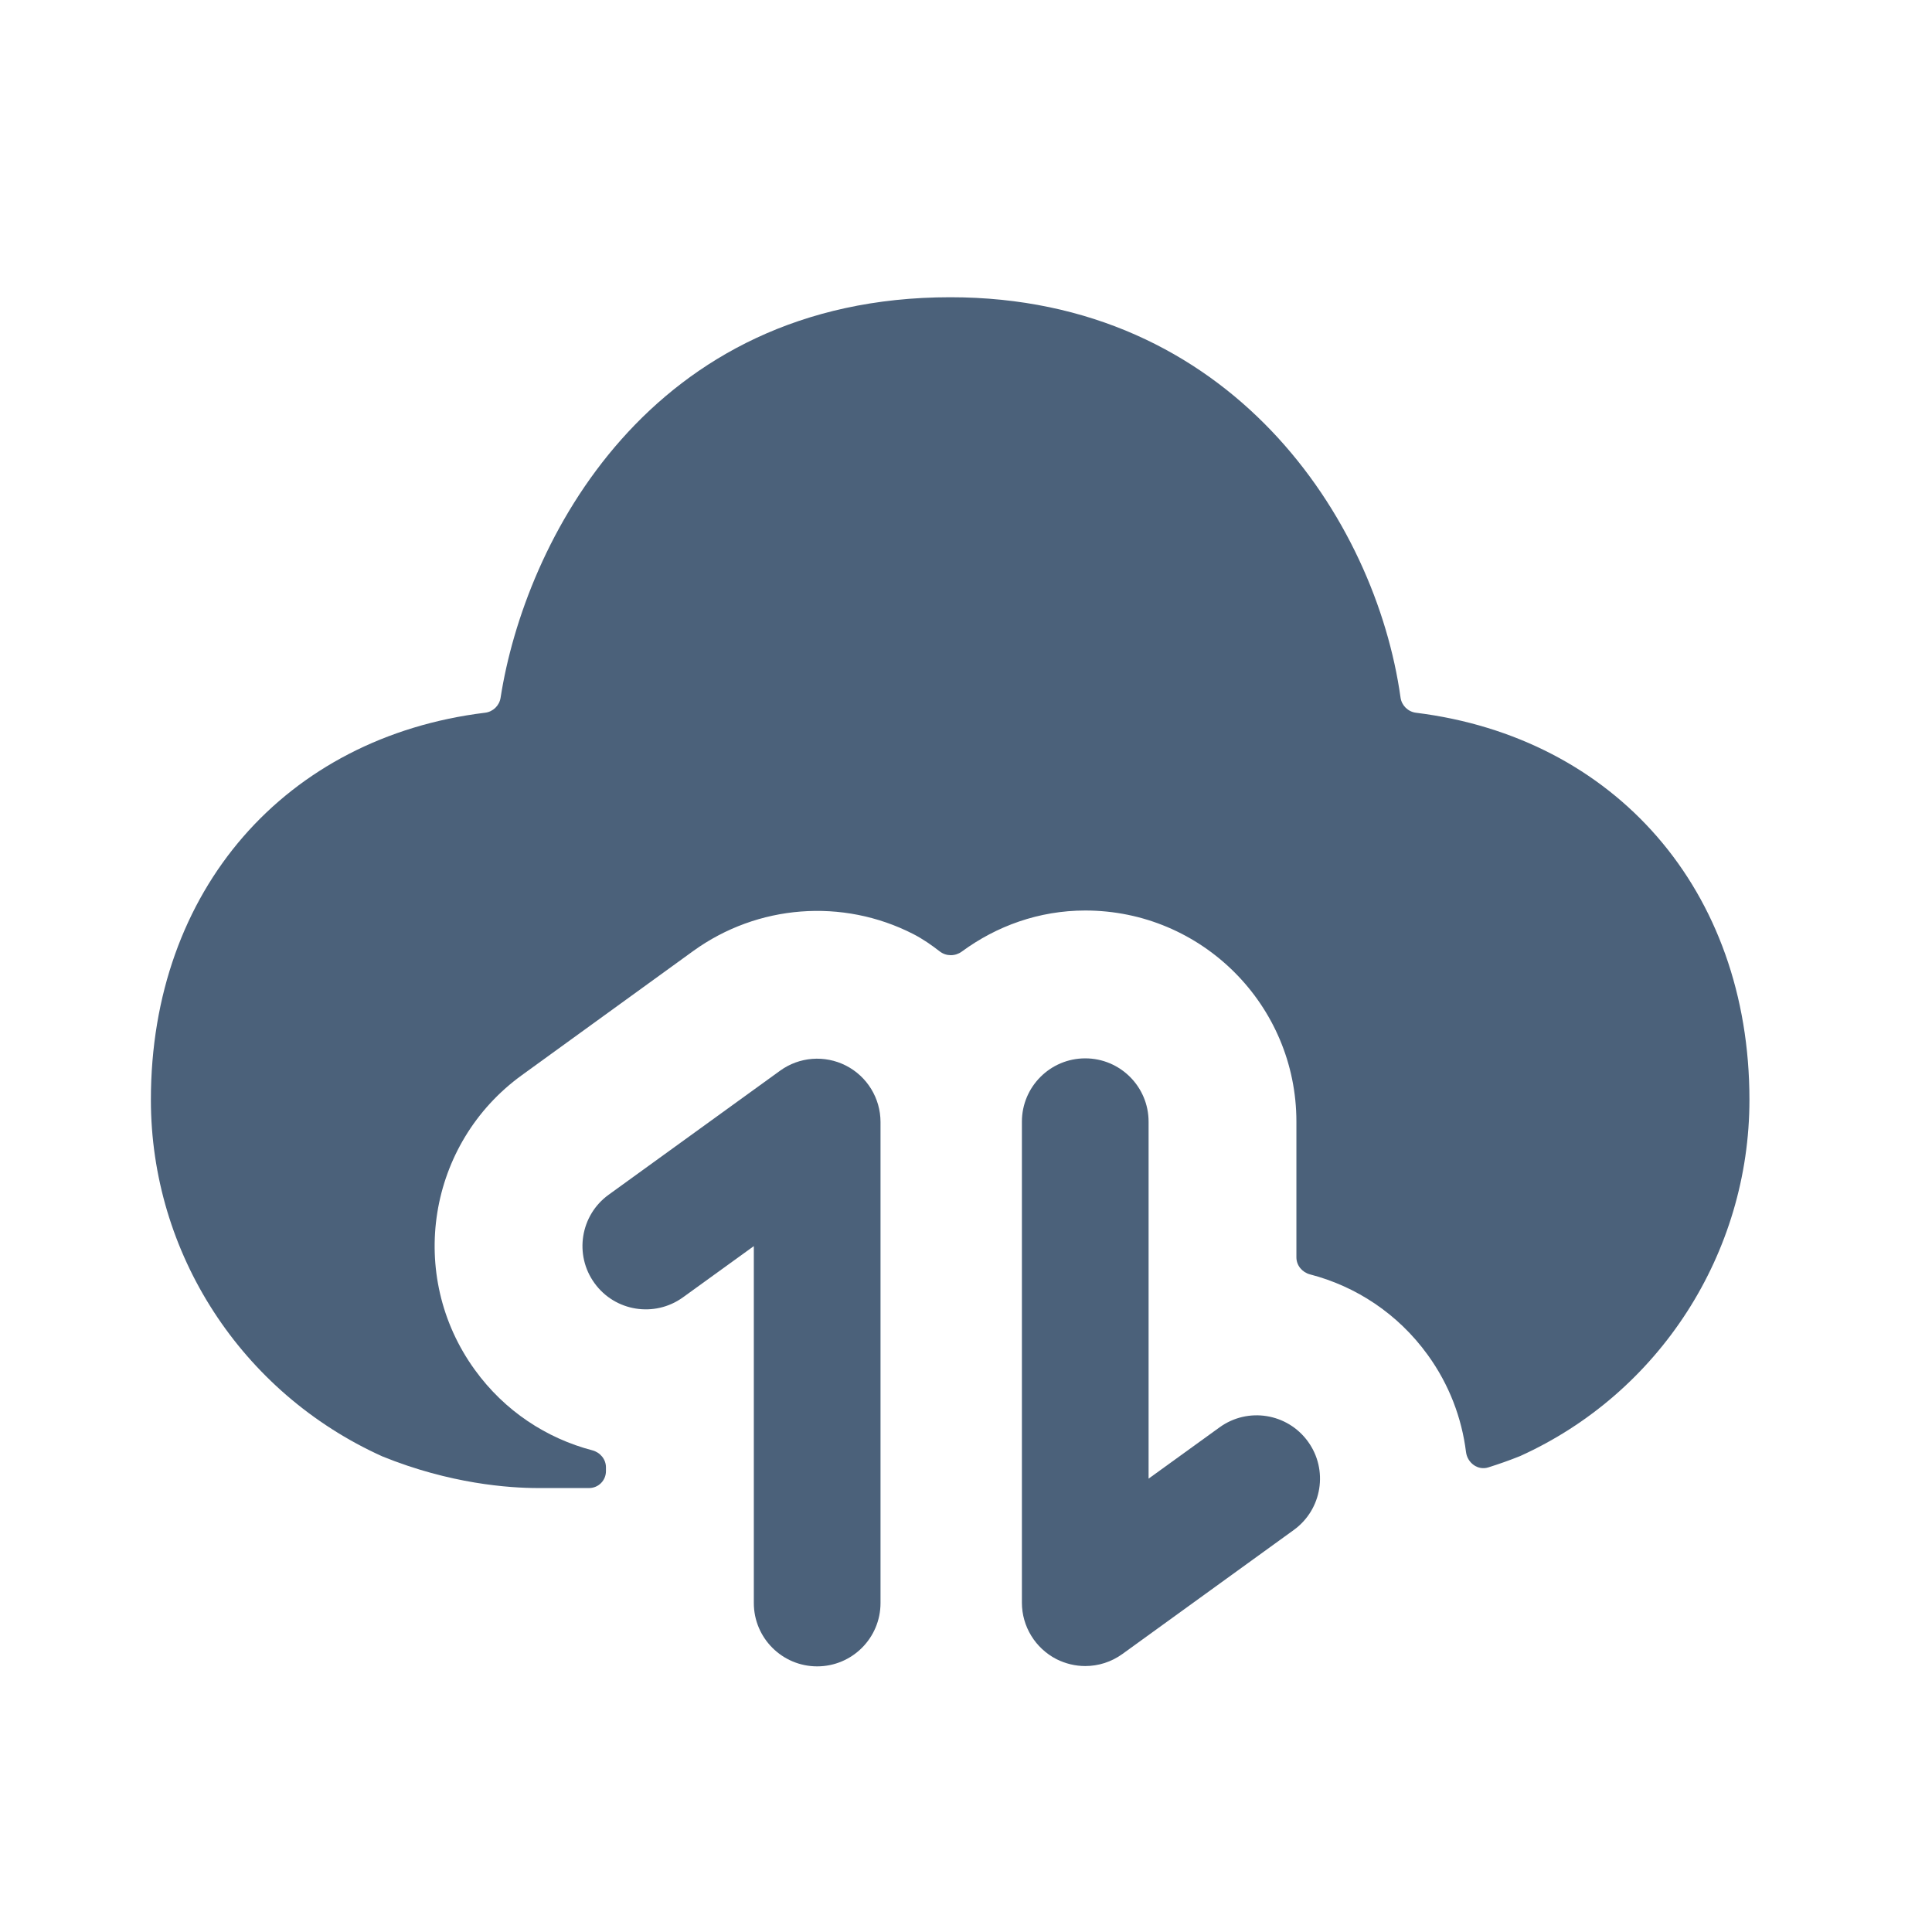
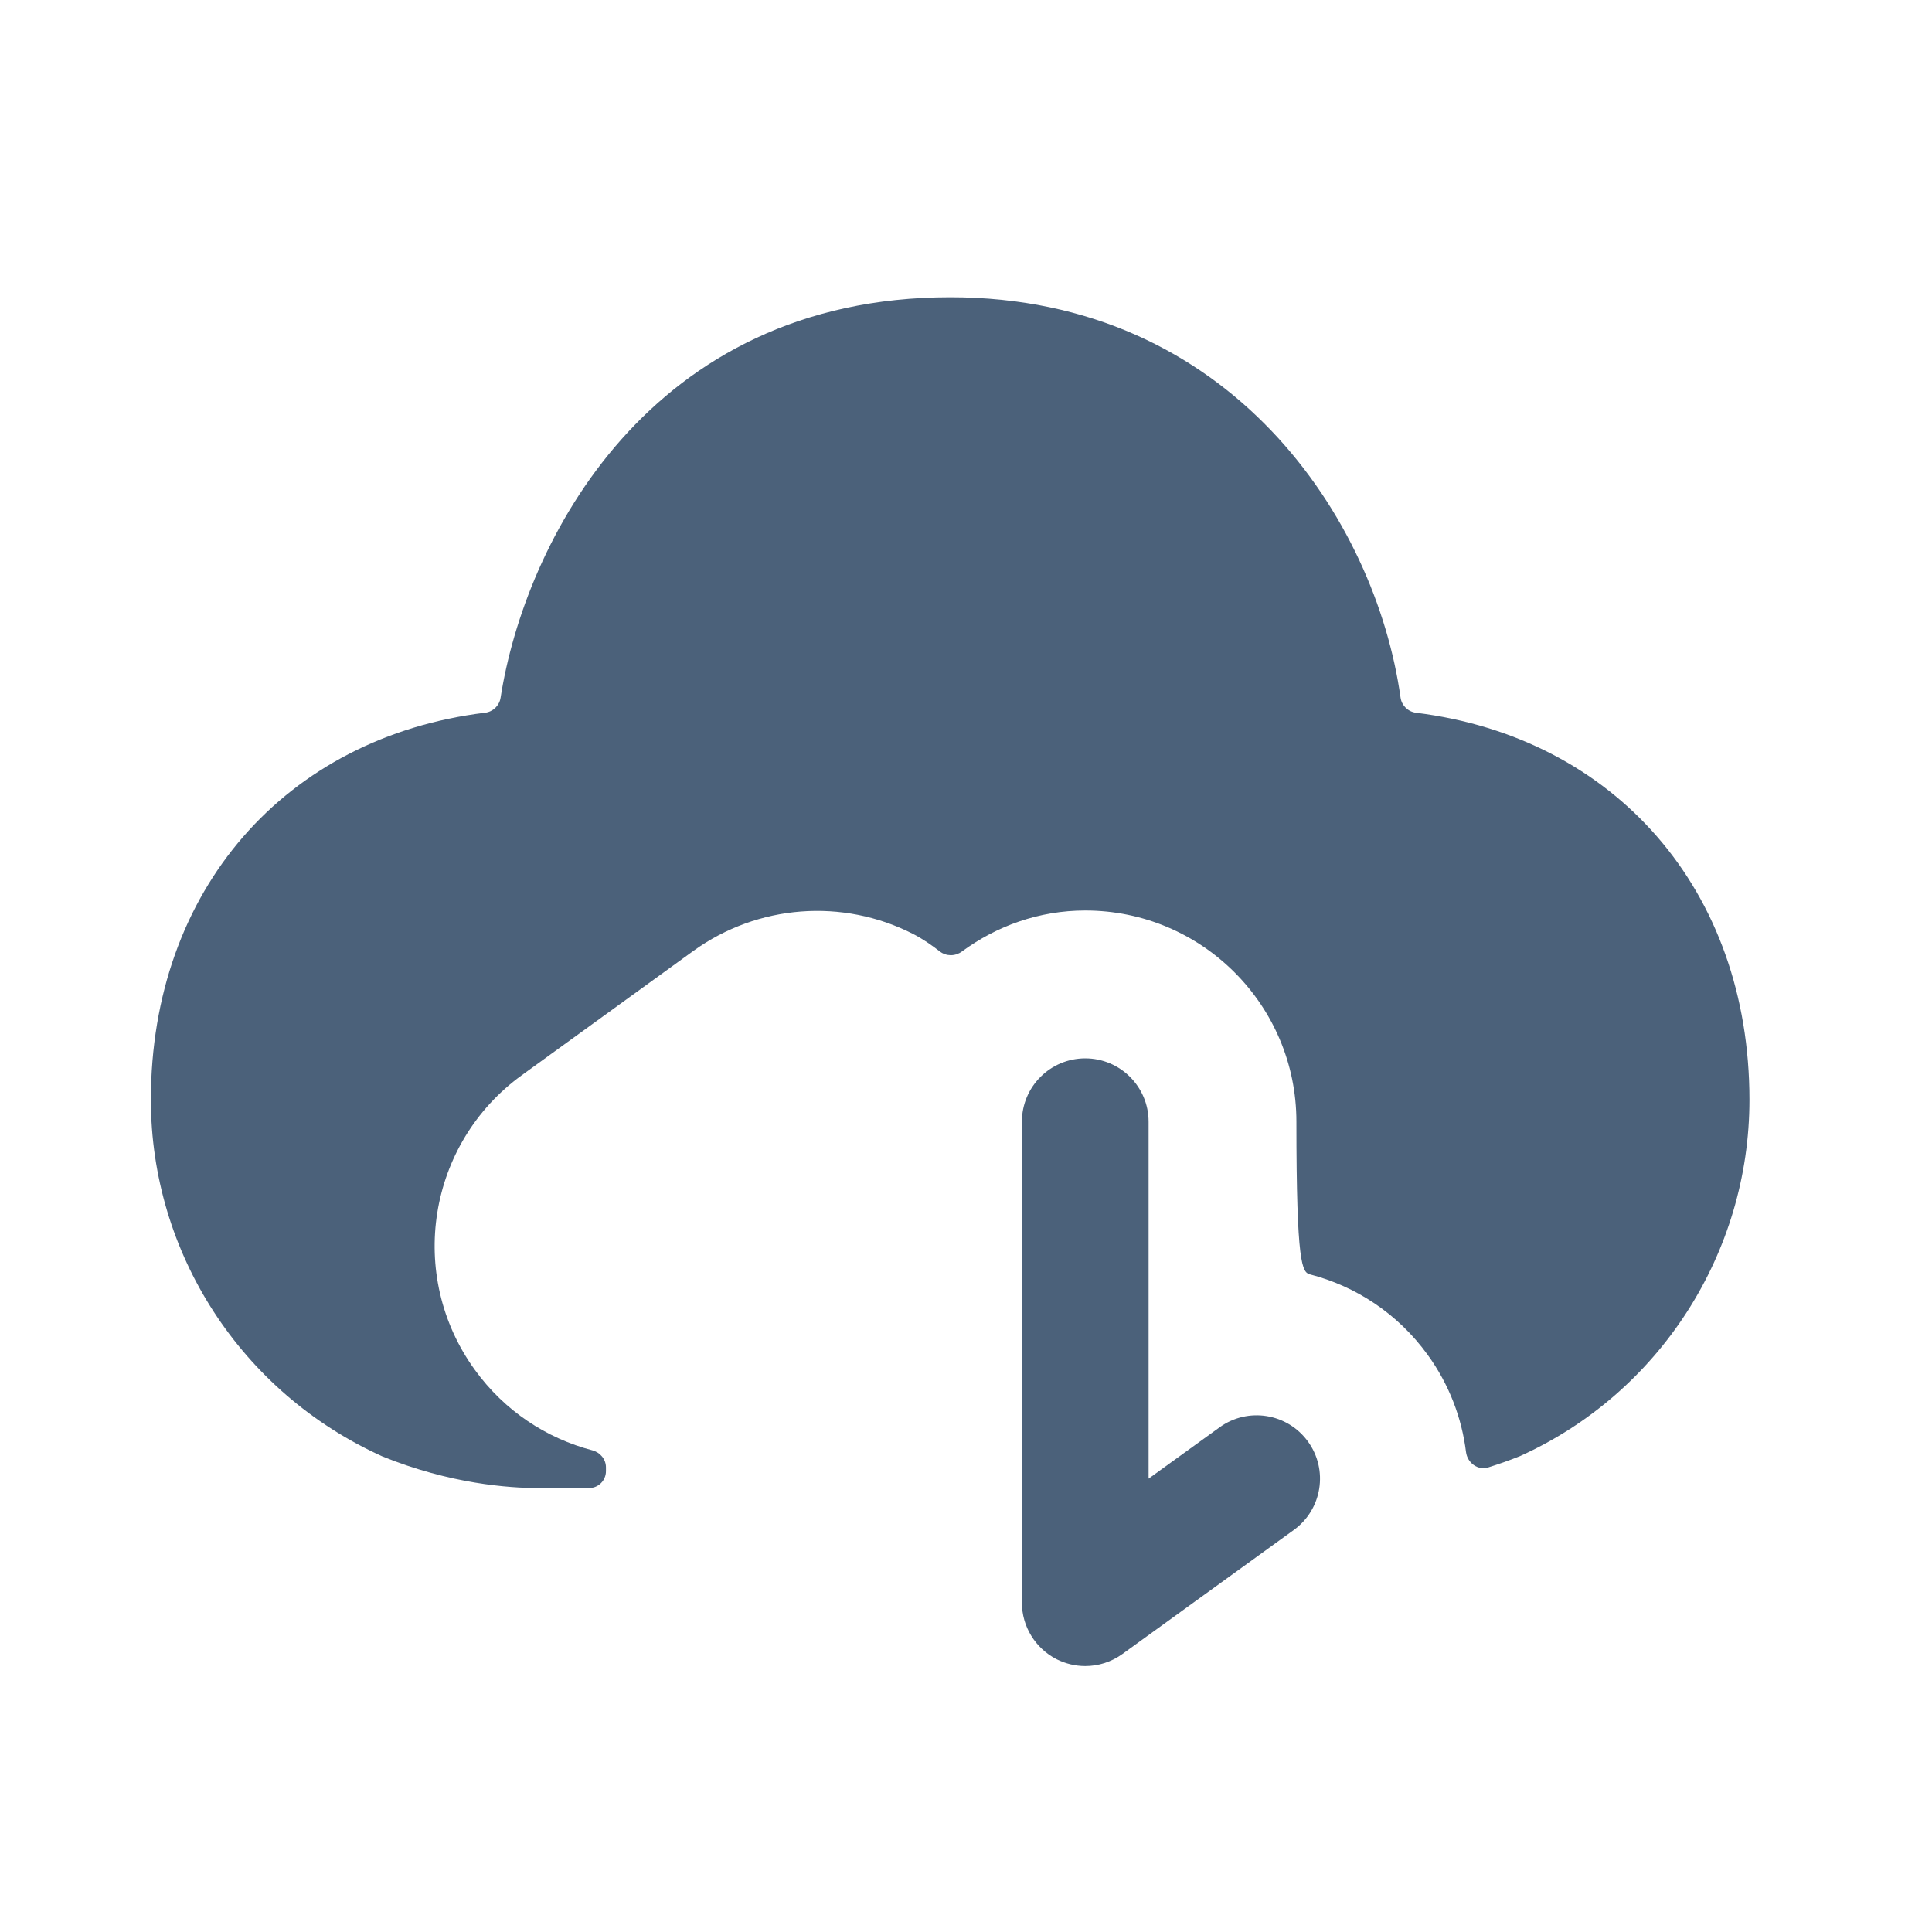
<svg xmlns="http://www.w3.org/2000/svg" width="61" height="61" viewBox="0 0 61 61" fill="none">
-   <path fill-rule="evenodd" clip-rule="evenodd" d="M44.709 22.504C44.457 22.473 44.255 22.276 44.22 22.025C43.435 16.405 38.861 9.385 30.004 9.385C20.48 9.385 16.564 17.144 15.805 22.032C15.766 22.28 15.566 22.473 15.317 22.503C9.023 23.274 4.764 28.097 4.764 34.724C4.764 39.559 7.612 43.969 12.071 45.983C14.212 46.852 16.071 46.983 16.988 46.983H18.599C18.894 46.983 19.132 46.744 19.132 46.449V46.33C19.132 46.074 18.95 45.857 18.703 45.792C17.259 45.414 15.933 44.553 14.991 43.249C12.831 40.268 13.498 36.1 16.482 33.943L21.89 30.025C23.922 28.558 26.604 28.351 28.831 29.489C29.134 29.644 29.409 29.836 29.672 30.04C29.875 30.198 30.16 30.197 30.367 30.045C31.462 29.24 32.801 28.748 34.266 28.748C37.948 28.748 40.932 31.735 40.932 35.414V39.699C40.932 39.955 41.115 40.172 41.363 40.237C42.808 40.612 44.135 41.474 45.079 42.78C45.758 43.717 46.153 44.773 46.287 45.845C46.33 46.187 46.658 46.434 46.987 46.332C47.312 46.23 47.648 46.113 47.994 45.974C52.394 43.983 55.236 39.569 55.236 34.724C55.236 28.102 50.986 23.283 44.709 22.504Z" fill="#4B617A" />
-   <path fill-rule="evenodd" clip-rule="evenodd" d="M26.71 33.645C26.041 33.304 25.235 33.365 24.627 33.808L19.217 37.722C18.323 38.368 18.123 39.621 18.771 40.514C19.417 41.408 20.667 41.608 21.563 40.962L23.801 39.344V50.613C23.801 51.717 24.697 52.613 25.801 52.613C26.905 52.613 27.801 51.717 27.801 50.613V35.426C27.801 34.674 27.377 33.986 26.71 33.645Z" fill="#4B617A" />
+   <path fill-rule="evenodd" clip-rule="evenodd" d="M44.709 22.504C44.457 22.473 44.255 22.276 44.22 22.025C43.435 16.405 38.861 9.385 30.004 9.385C20.48 9.385 16.564 17.144 15.805 22.032C15.766 22.28 15.566 22.473 15.317 22.503C9.023 23.274 4.764 28.097 4.764 34.724C4.764 39.559 7.612 43.969 12.071 45.983C14.212 46.852 16.071 46.983 16.988 46.983H18.599C18.894 46.983 19.132 46.744 19.132 46.449V46.33C19.132 46.074 18.95 45.857 18.703 45.792C17.259 45.414 15.933 44.553 14.991 43.249C12.831 40.268 13.498 36.1 16.482 33.943L21.89 30.025C23.922 28.558 26.604 28.351 28.831 29.489C29.134 29.644 29.409 29.836 29.672 30.04C29.875 30.198 30.16 30.197 30.367 30.045C31.462 29.24 32.801 28.748 34.266 28.748C37.948 28.748 40.932 31.735 40.932 35.414C40.932 39.955 41.115 40.172 41.363 40.237C42.808 40.612 44.135 41.474 45.079 42.78C45.758 43.717 46.153 44.773 46.287 45.845C46.33 46.187 46.658 46.434 46.987 46.332C47.312 46.23 47.648 46.113 47.994 45.974C52.394 43.983 55.236 39.569 55.236 34.724C55.236 28.102 50.986 23.283 44.709 22.504Z" fill="#4B617A" />
  <path fill-rule="evenodd" clip-rule="evenodd" d="M38.505 45.067L36.265 46.686V35.416C36.265 34.312 35.369 33.416 34.265 33.416C33.161 33.416 32.265 34.312 32.265 35.416V50.603C32.265 51.352 32.687 52.041 33.356 52.385C33.644 52.529 33.953 52.603 34.265 52.603C34.679 52.603 35.089 52.475 35.439 52.222L40.849 48.307C41.745 47.659 41.945 46.408 41.297 45.515C40.649 44.619 39.399 44.419 38.505 45.067Z" fill="#4B617A" />
</svg>